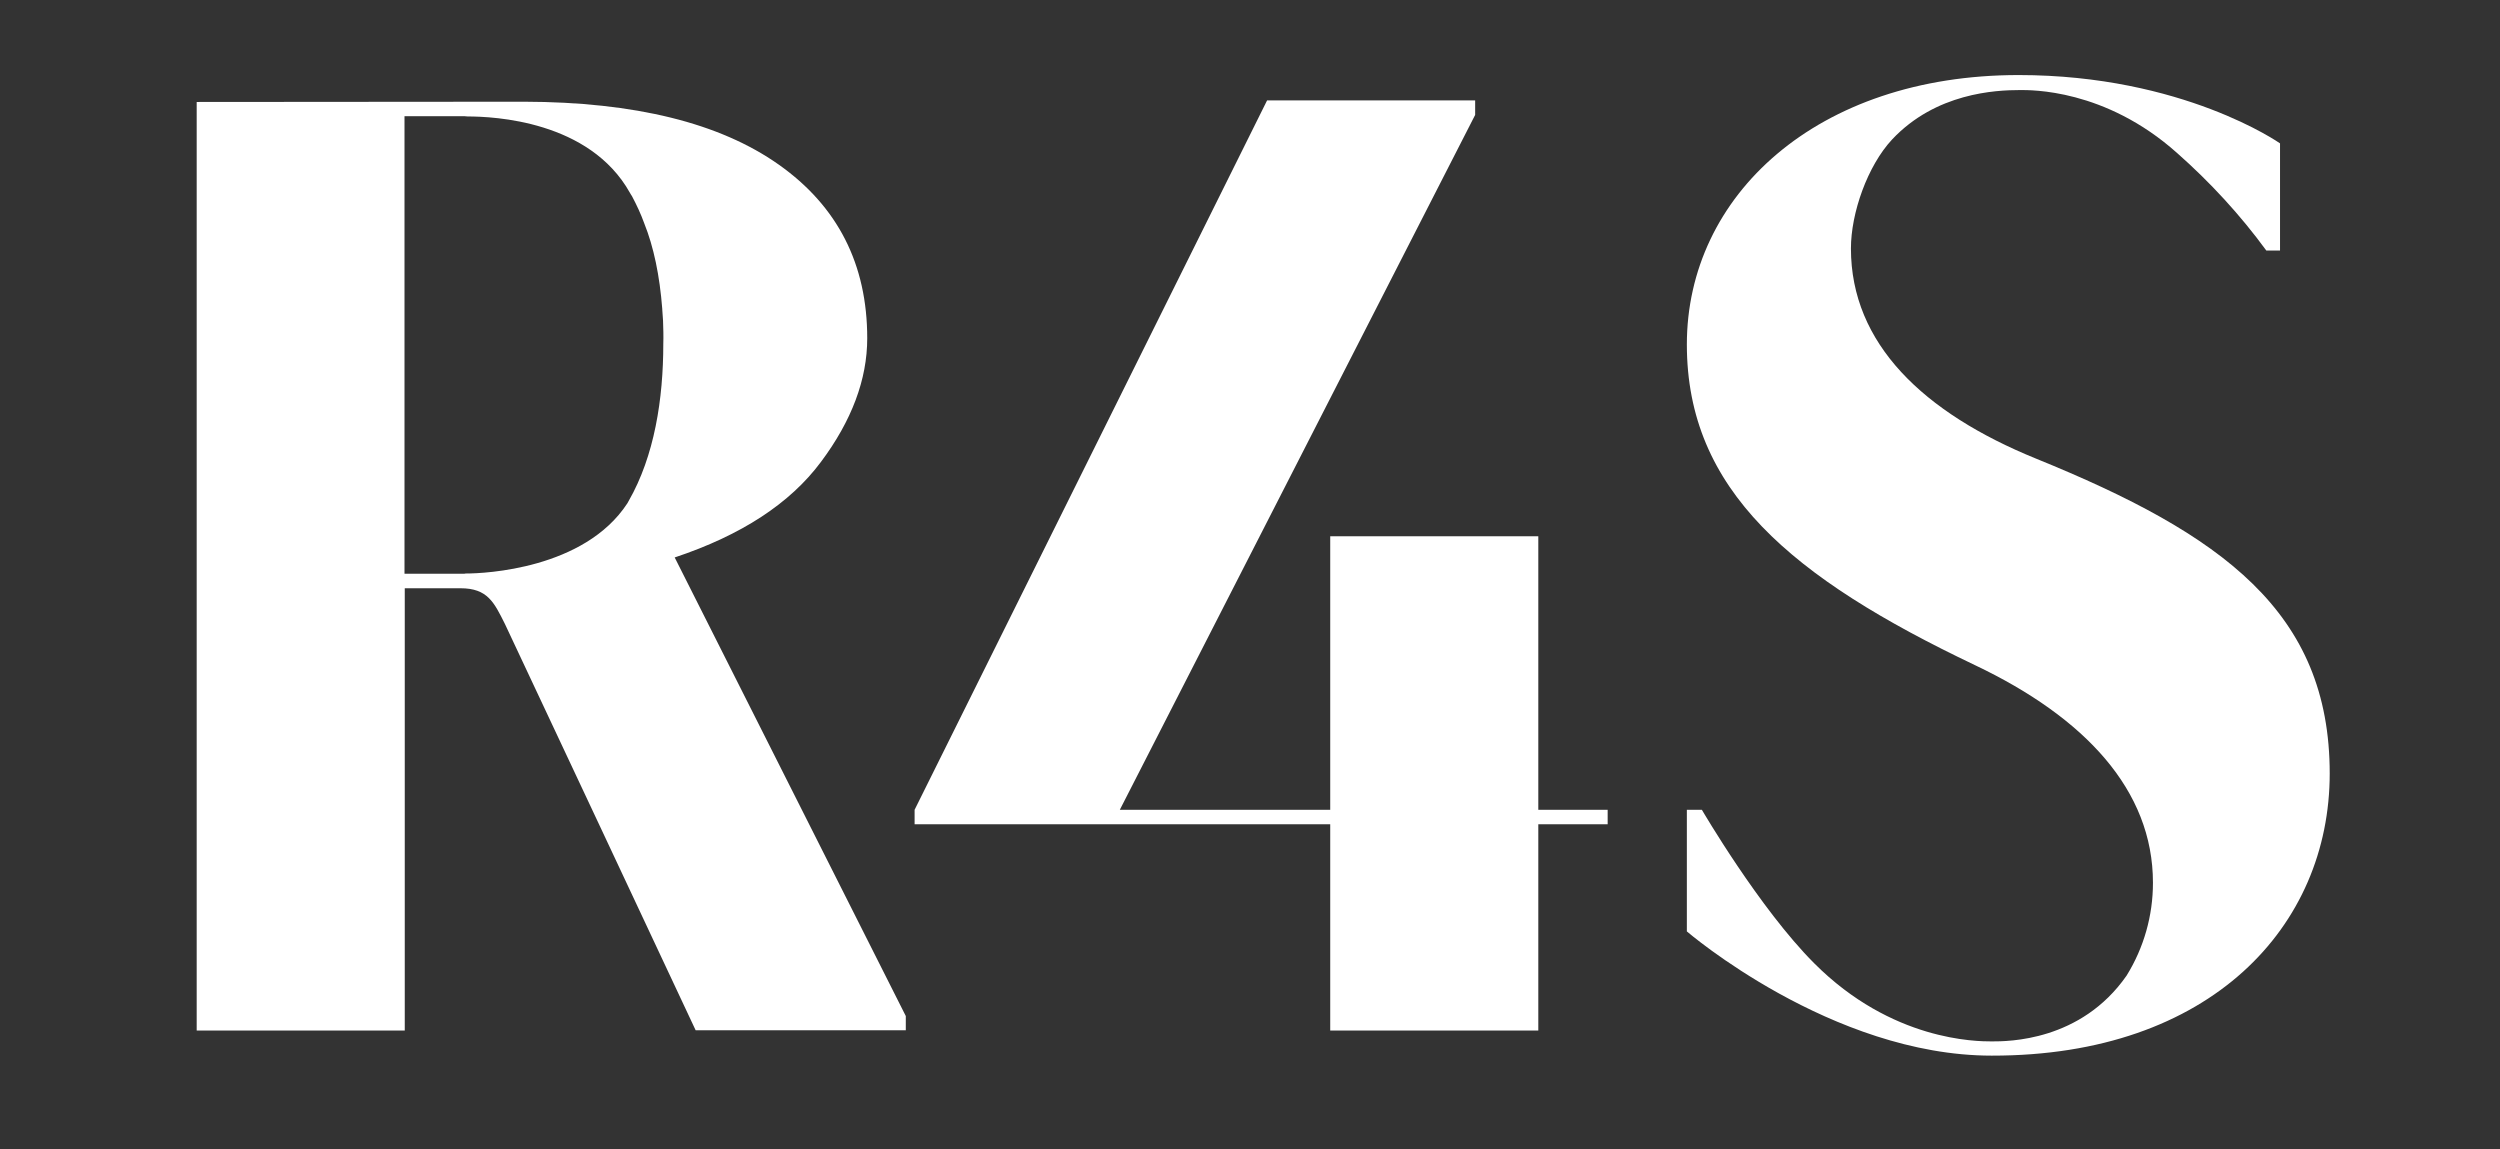
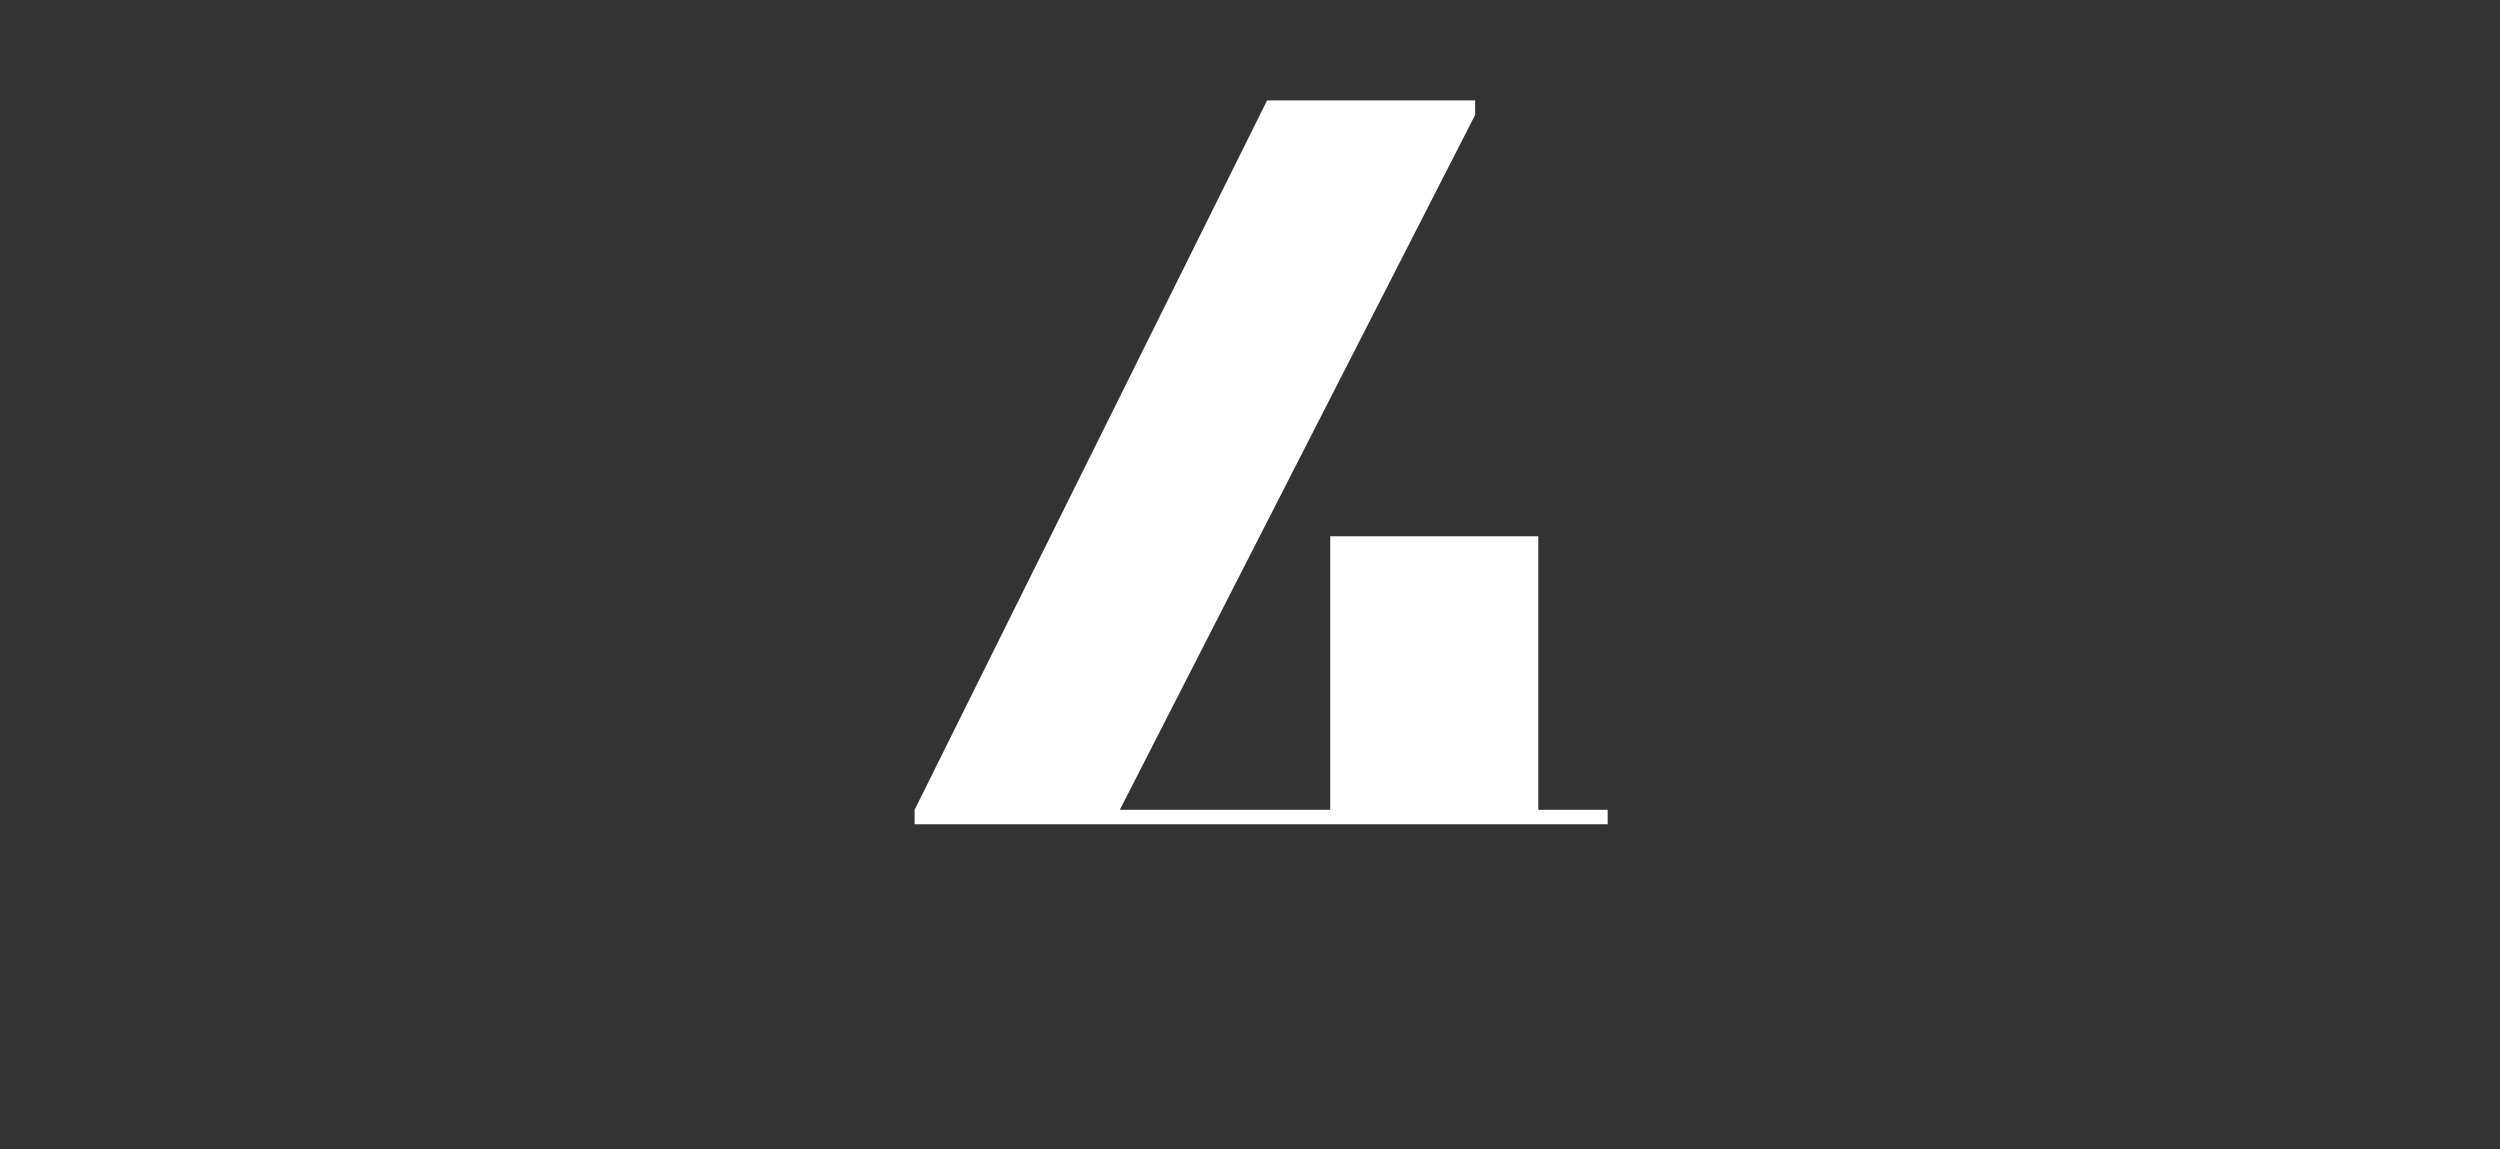
<svg xmlns="http://www.w3.org/2000/svg" width="966" height="444" viewBox="0 0 966 444" fill="none">
  <rect x="0" y="0" width="966" height="444" fill="#333333" stroke="none" />
-   <path d="M594.4 207.201H514V312.901H432.7L570 44.401V38.801H489.6L353.4 312.901V318.501H514V398.201H594.4V318.501H621.2V312.901H594.4V207.201Z" fill="white" />
-   <path d="M900.201 298.9C900.201 236.5 858.801 206.5 786.701 177.2C743.201 159.5 715.201 132.8 715.201 96C715.201 82.3 721.601 64.1 731.101 53.9C748.001 35.9 771.101 34.8 780.501 34.8C784.501 34.8 813.301 34.2 841.201 59.1C854.001 70.4 865.601 83 875.701 96.8H881.001V55.4C881.001 55.4 843.501 29 780.001 29C702.001 29 651.801 75.6 651.801 133.1C651.801 189.3 692.101 223.2 763.101 257C805.601 277.2 831.901 305.3 831.901 341.1C831.901 353.8 828.401 366.2 821.701 377C804.001 402.4 775.901 402.4 769.601 402.4C763.801 402.4 731.001 402.3 701.001 372.2C679.901 351.1 657.601 312.9 657.601 312.9H651.801V359.9C651.801 359.9 707.601 407.9 769.601 407.9C854.301 408 900.201 357.8 900.201 298.9Z" fill="white" />
-   <path d="M317.2 178.501C329.1 162.601 335.1 146.601 335.1 130.701C335.1 102.101 323.7 79.701 300.9 63.601C278.1 47.501 245.3 39.401 202.5 39.301L76 39.401V398.201H156.4V227.301H177.9C188.4 227.301 190.9 232.701 195.1 241.101C196.9 244.801 268.8 398.101 268.8 398.101H350V392.601L260.7 215.401C286.5 206.801 305.3 194.501 317.2 178.501ZM256.3 132.801C256.3 154.101 252.9 176.201 242.9 193.601C242.7 193.901 242.6 194.101 242.4 194.501C225.8 219.901 187.2 221.601 180.2 221.601C179.9 221.601 179.7 221.601 179.4 221.701H156.3V44.901H179.5C179.9 44.901 180.2 45.001 180.7 45.001C190.7 45.001 227.8 46.601 243.4 74.501C243.7 75.001 243.9 75.401 244.2 75.801C246 79.201 247.6 82.601 248.9 86.201C252.6 95.401 254.9 106.501 255.9 119.401C255.9 119.501 255.9 119.501 255.9 119.601C256 121.001 256.1 122.501 256.2 123.901C256.3 126.901 256.4 129.901 256.3 132.801Z" fill="white" />
+   <path d="M594.4 207.201H514V312.901H432.7L570 44.401V38.801H489.6L353.4 312.901V318.501H514H594.4V318.501H621.2V312.901H594.4V207.201Z" fill="white" />
</svg>